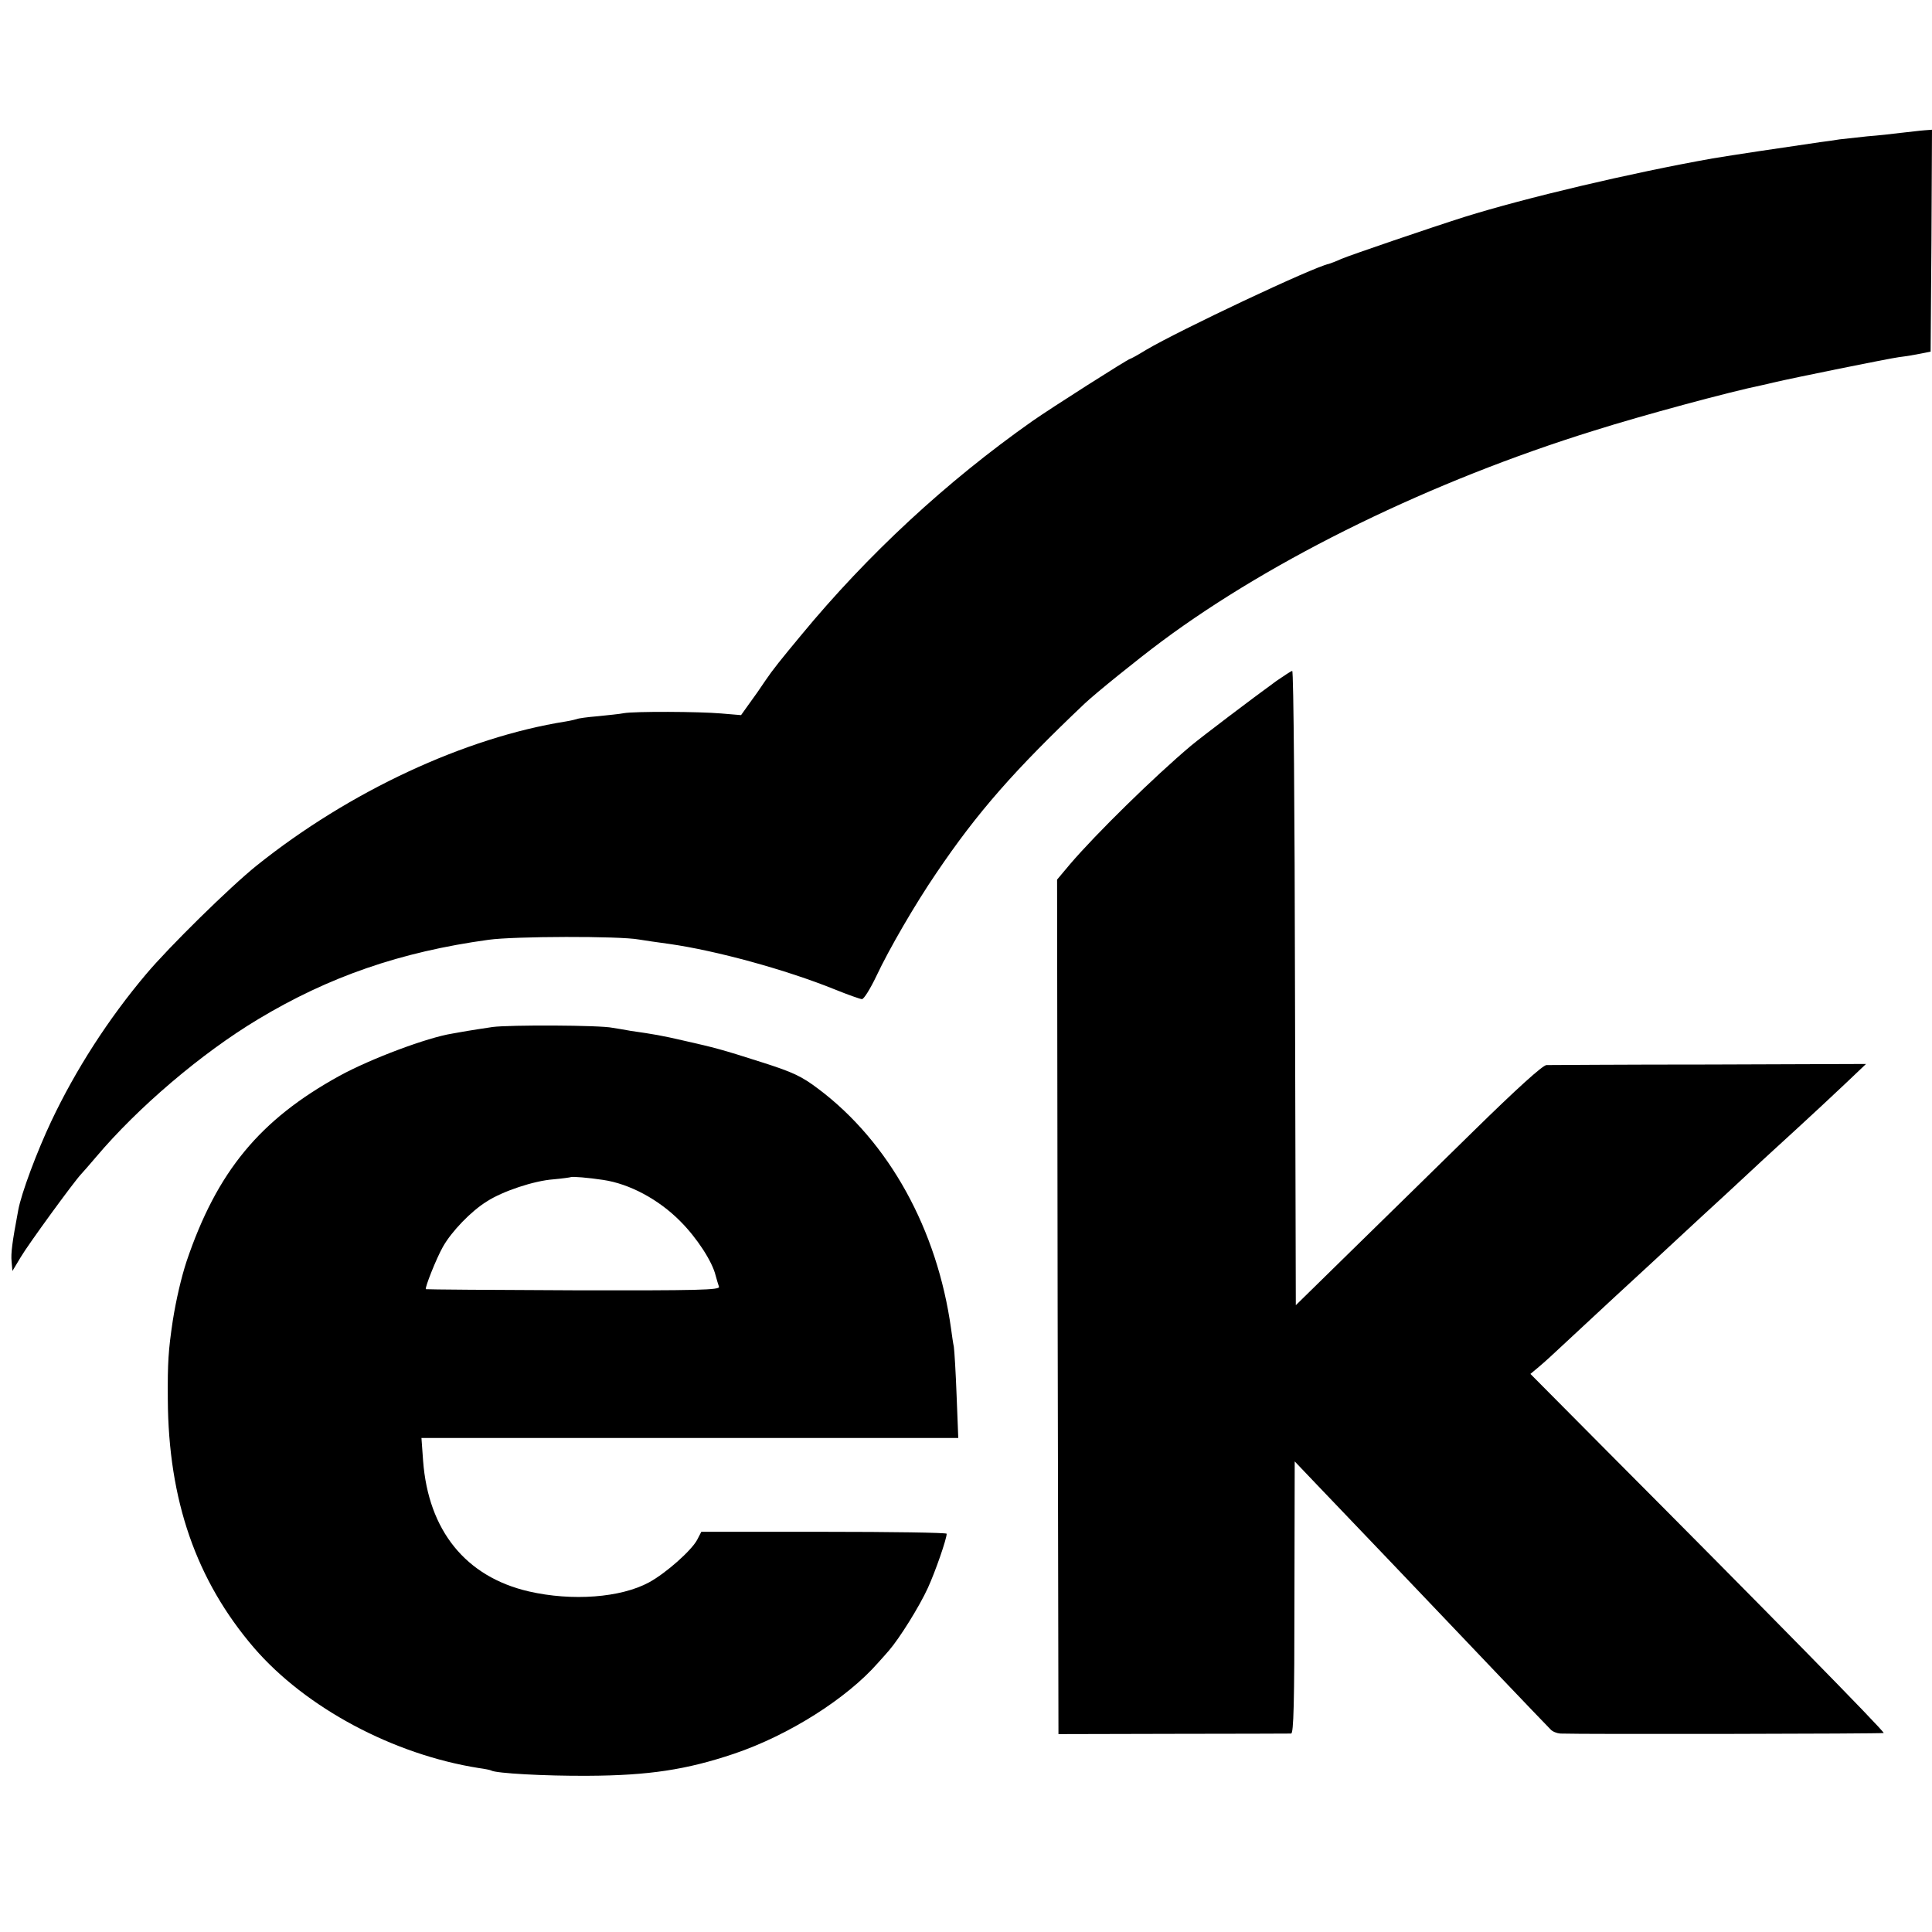
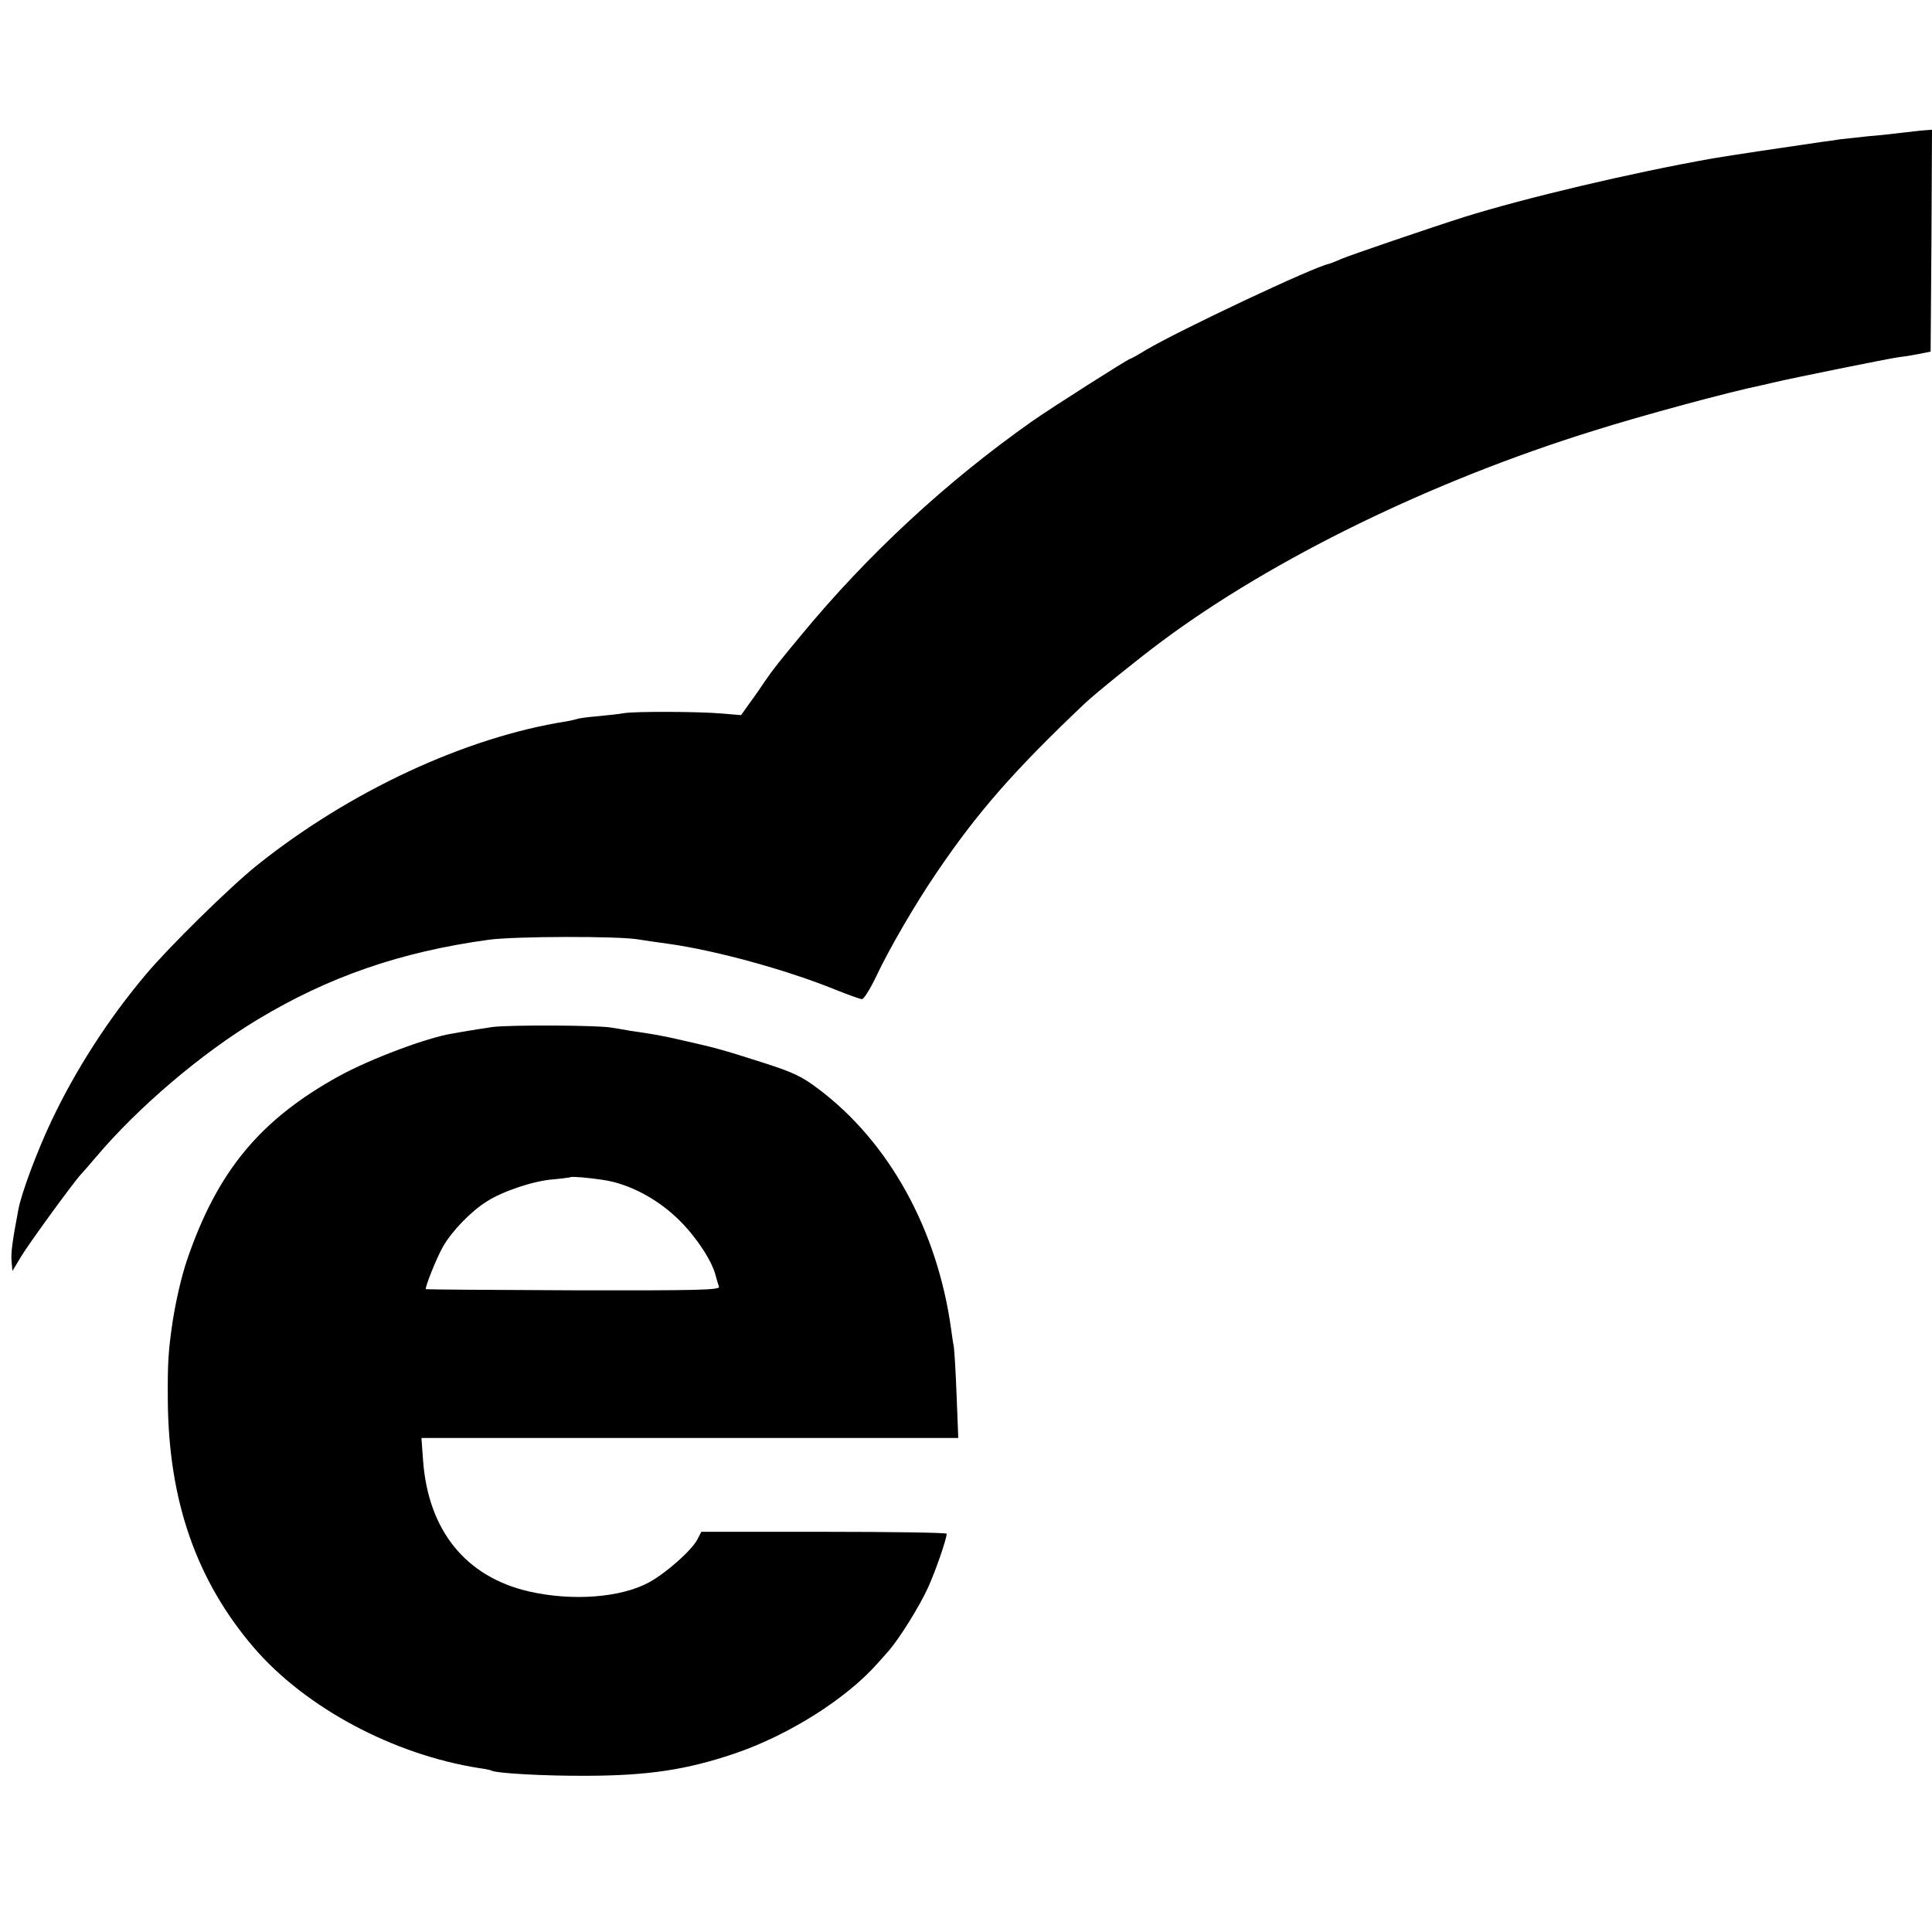
<svg xmlns="http://www.w3.org/2000/svg" version="1.0" width="700pt" height="700pt" viewBox="0 0 700 700" preserveAspectRatio="xMidYMid meet">
  <g transform="translate(0,700) scale(0.1,-0.1)" fill="#000000" stroke="none">
    <path d="M6890 6519 c-30 -4 -86 -10 -125 -13 -38 -4 -83 -9 -100 -11 -16 -3 -48 -7 -70 -10 -139 -20 -318 -47 -390 -59 -298 -53 -678 -143 -899 -212 -126 -40 -407 -136 -446 -152 -19 -9 -39 -16 -45 -18 -56 -11 -543 -241 -663 -312 -29 -18 -55 -32 -57 -32 -7 0 -288 -179 -355 -226 -311 -219 -596 -483 -837 -775 -73 -88 -103 -125 -130 -165 -15 -23 -41 -60 -58 -83 l-30 -42 -72 6 c-81 7 -314 8 -353 1 -14 -3 -56 -7 -94 -11 -38 -3 -72 -8 -75 -10 -3 -1 -22 -6 -41 -9 -365 -58 -784 -253 -1120 -522 -96 -77 -318 -295 -401 -394 -136 -161 -255 -346 -343 -532 -52 -110 -109 -262 -120 -323 -22 -117 -27 -156 -24 -186 l3 -34 30 50 c27 46 194 275 219 301 6 6 30 34 54 62 152 180 382 376 587 499 256 154 515 244 835 288 92 13 475 14 545 1 17 -3 66 -10 110 -16 169 -24 422 -93 600 -165 47 -19 92 -35 98 -35 7 0 30 37 52 83 47 100 142 263 217 373 150 222 284 374 537 614 40 38 195 163 281 227 405 301 979 581 1566 763 174 55 493 141 606 164 13 3 32 7 43 10 72 17 418 87 455 92 25 3 61 9 80 13 l35 7 3 402 2 402 -27 -2 c-16 -1 -53 -6 -83 -9z" />
-     <path d="M4625 4533 c-91 -66 -269 -201 -310 -235 -134 -113 -343 -318 -438 -429 l-47 -56 2 -1548 3 -1548 415 1 c228 0 421 1 428 1 9 1 12 107 12 494 l1 492 82 -86 c108 -113 414 -433 463 -485 37 -39 353 -371 382 -400 7 -8 23 -14 35 -15 80 -3 1168 -1 1172 2 4 5 -430 447 -1003 1022 l-277 279 30 25 c17 14 62 55 100 91 159 148 196 182 310 287 66 61 146 135 178 165 33 30 72 66 87 80 15 14 58 54 97 90 38 36 112 103 163 150 51 47 129 119 172 160 l79 75 -568 -2 c-312 0 -578 -2 -590 -2 -14 -1 -107 -85 -265 -240 -133 -131 -333 -326 -443 -434 l-200 -196 -3 1150 c-1 632 -5 1149 -10 1148 -4 0 -29 -17 -57 -36z" />
    <path d="M1785 3279 c-33 -5 -73 -11 -90 -14 -16 -3 -42 -7 -57 -10 -89 -14 -295 -91 -408 -153 -289 -159 -444 -347 -554 -672 -19 -58 -38 -139 -50 -215 -16 -107 -19 -151 -18 -285 2 -366 103 -656 312 -900 188 -218 505 -387 815 -436 22 -3 42 -7 45 -9 17 -10 192 -20 350 -19 220 1 358 22 530 80 198 67 408 200 521 329 10 11 28 31 40 45 38 44 110 159 141 227 27 59 68 177 68 196 0 4 -200 7 -445 7 l-444 0 -15 -29 c-21 -39 -112 -120 -174 -154 -103 -56 -279 -69 -436 -33 -229 53 -364 221 -383 473 l-6 83 973 0 972 0 -6 153 c-3 83 -8 163 -10 177 -3 14 -7 43 -10 65 -50 361 -225 677 -480 869 -62 47 -93 61 -202 96 -153 49 -174 54 -284 79 -82 19 -111 24 -195 36 -22 4 -51 9 -65 11 -45 10 -374 11 -435 3z m400 -554 c96 -14 202 -71 280 -150 60 -60 116 -146 128 -197 4 -14 9 -32 12 -40 5 -12 -73 -14 -527 -13 -293 1 -534 3 -535 4 -5 3 38 112 62 154 31 55 102 129 159 164 57 37 171 75 241 80 33 3 61 7 63 8 4 3 65 -2 117 -10z" />
  </g>
</svg>